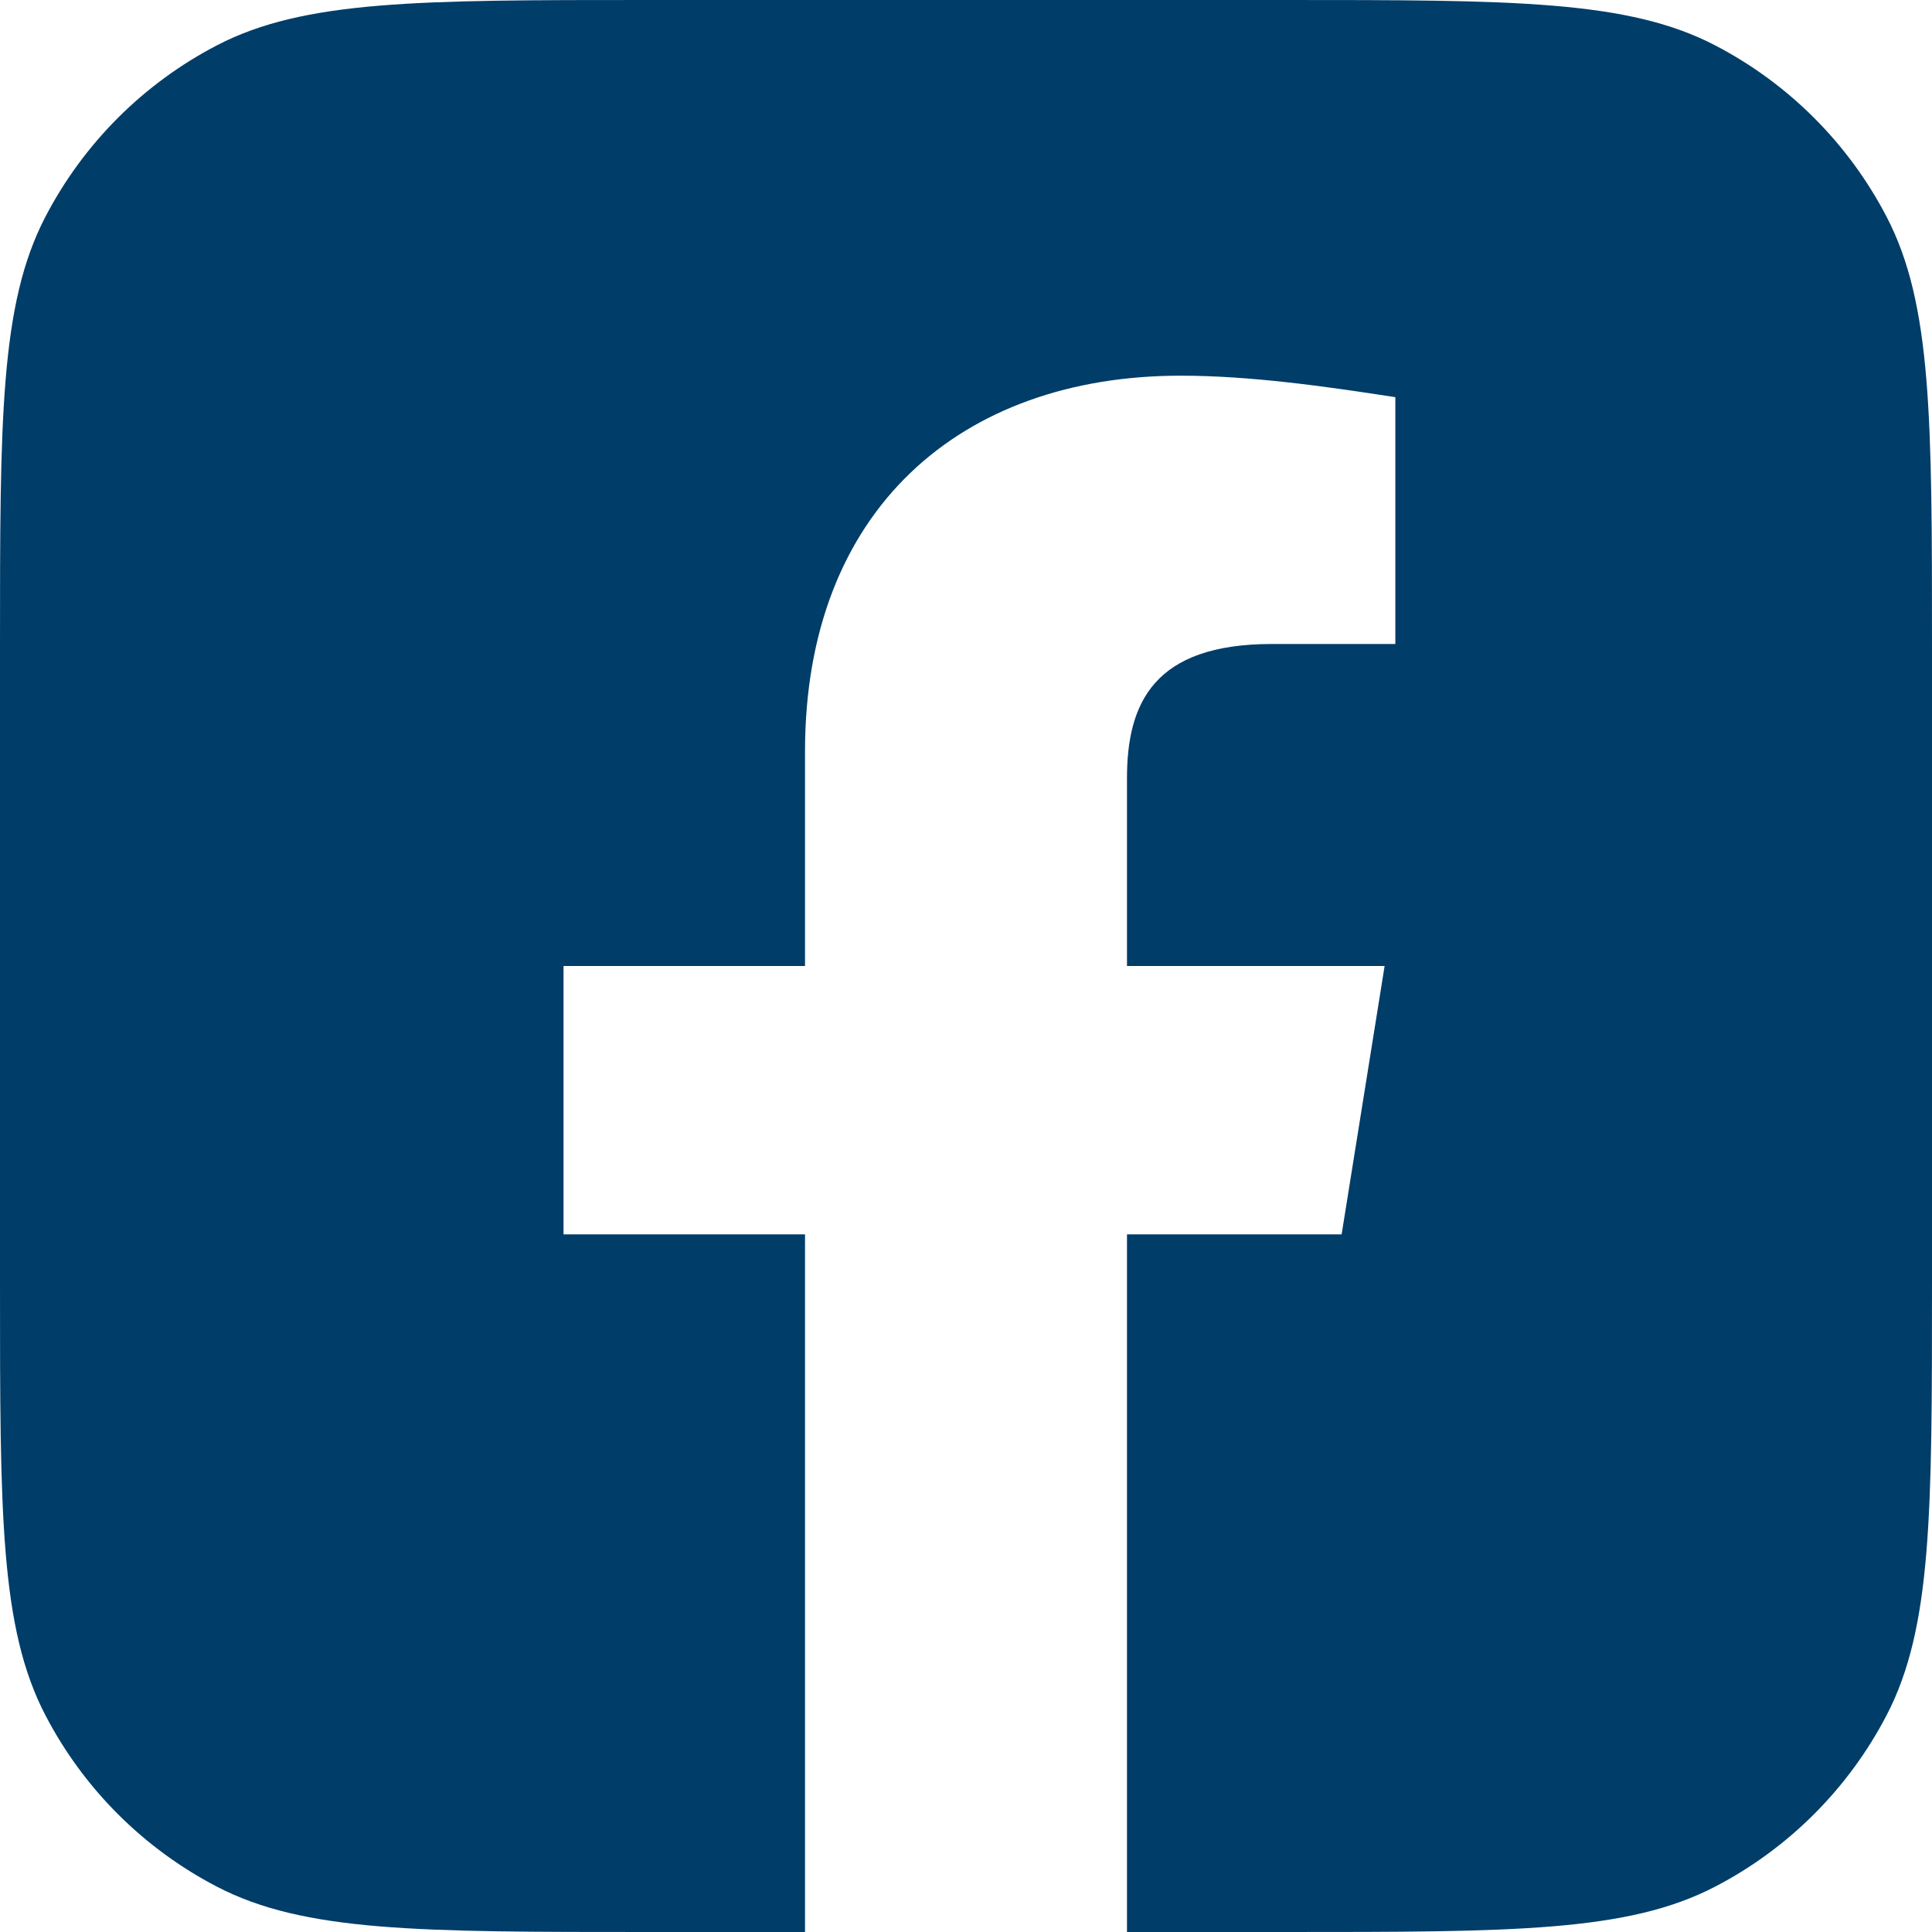
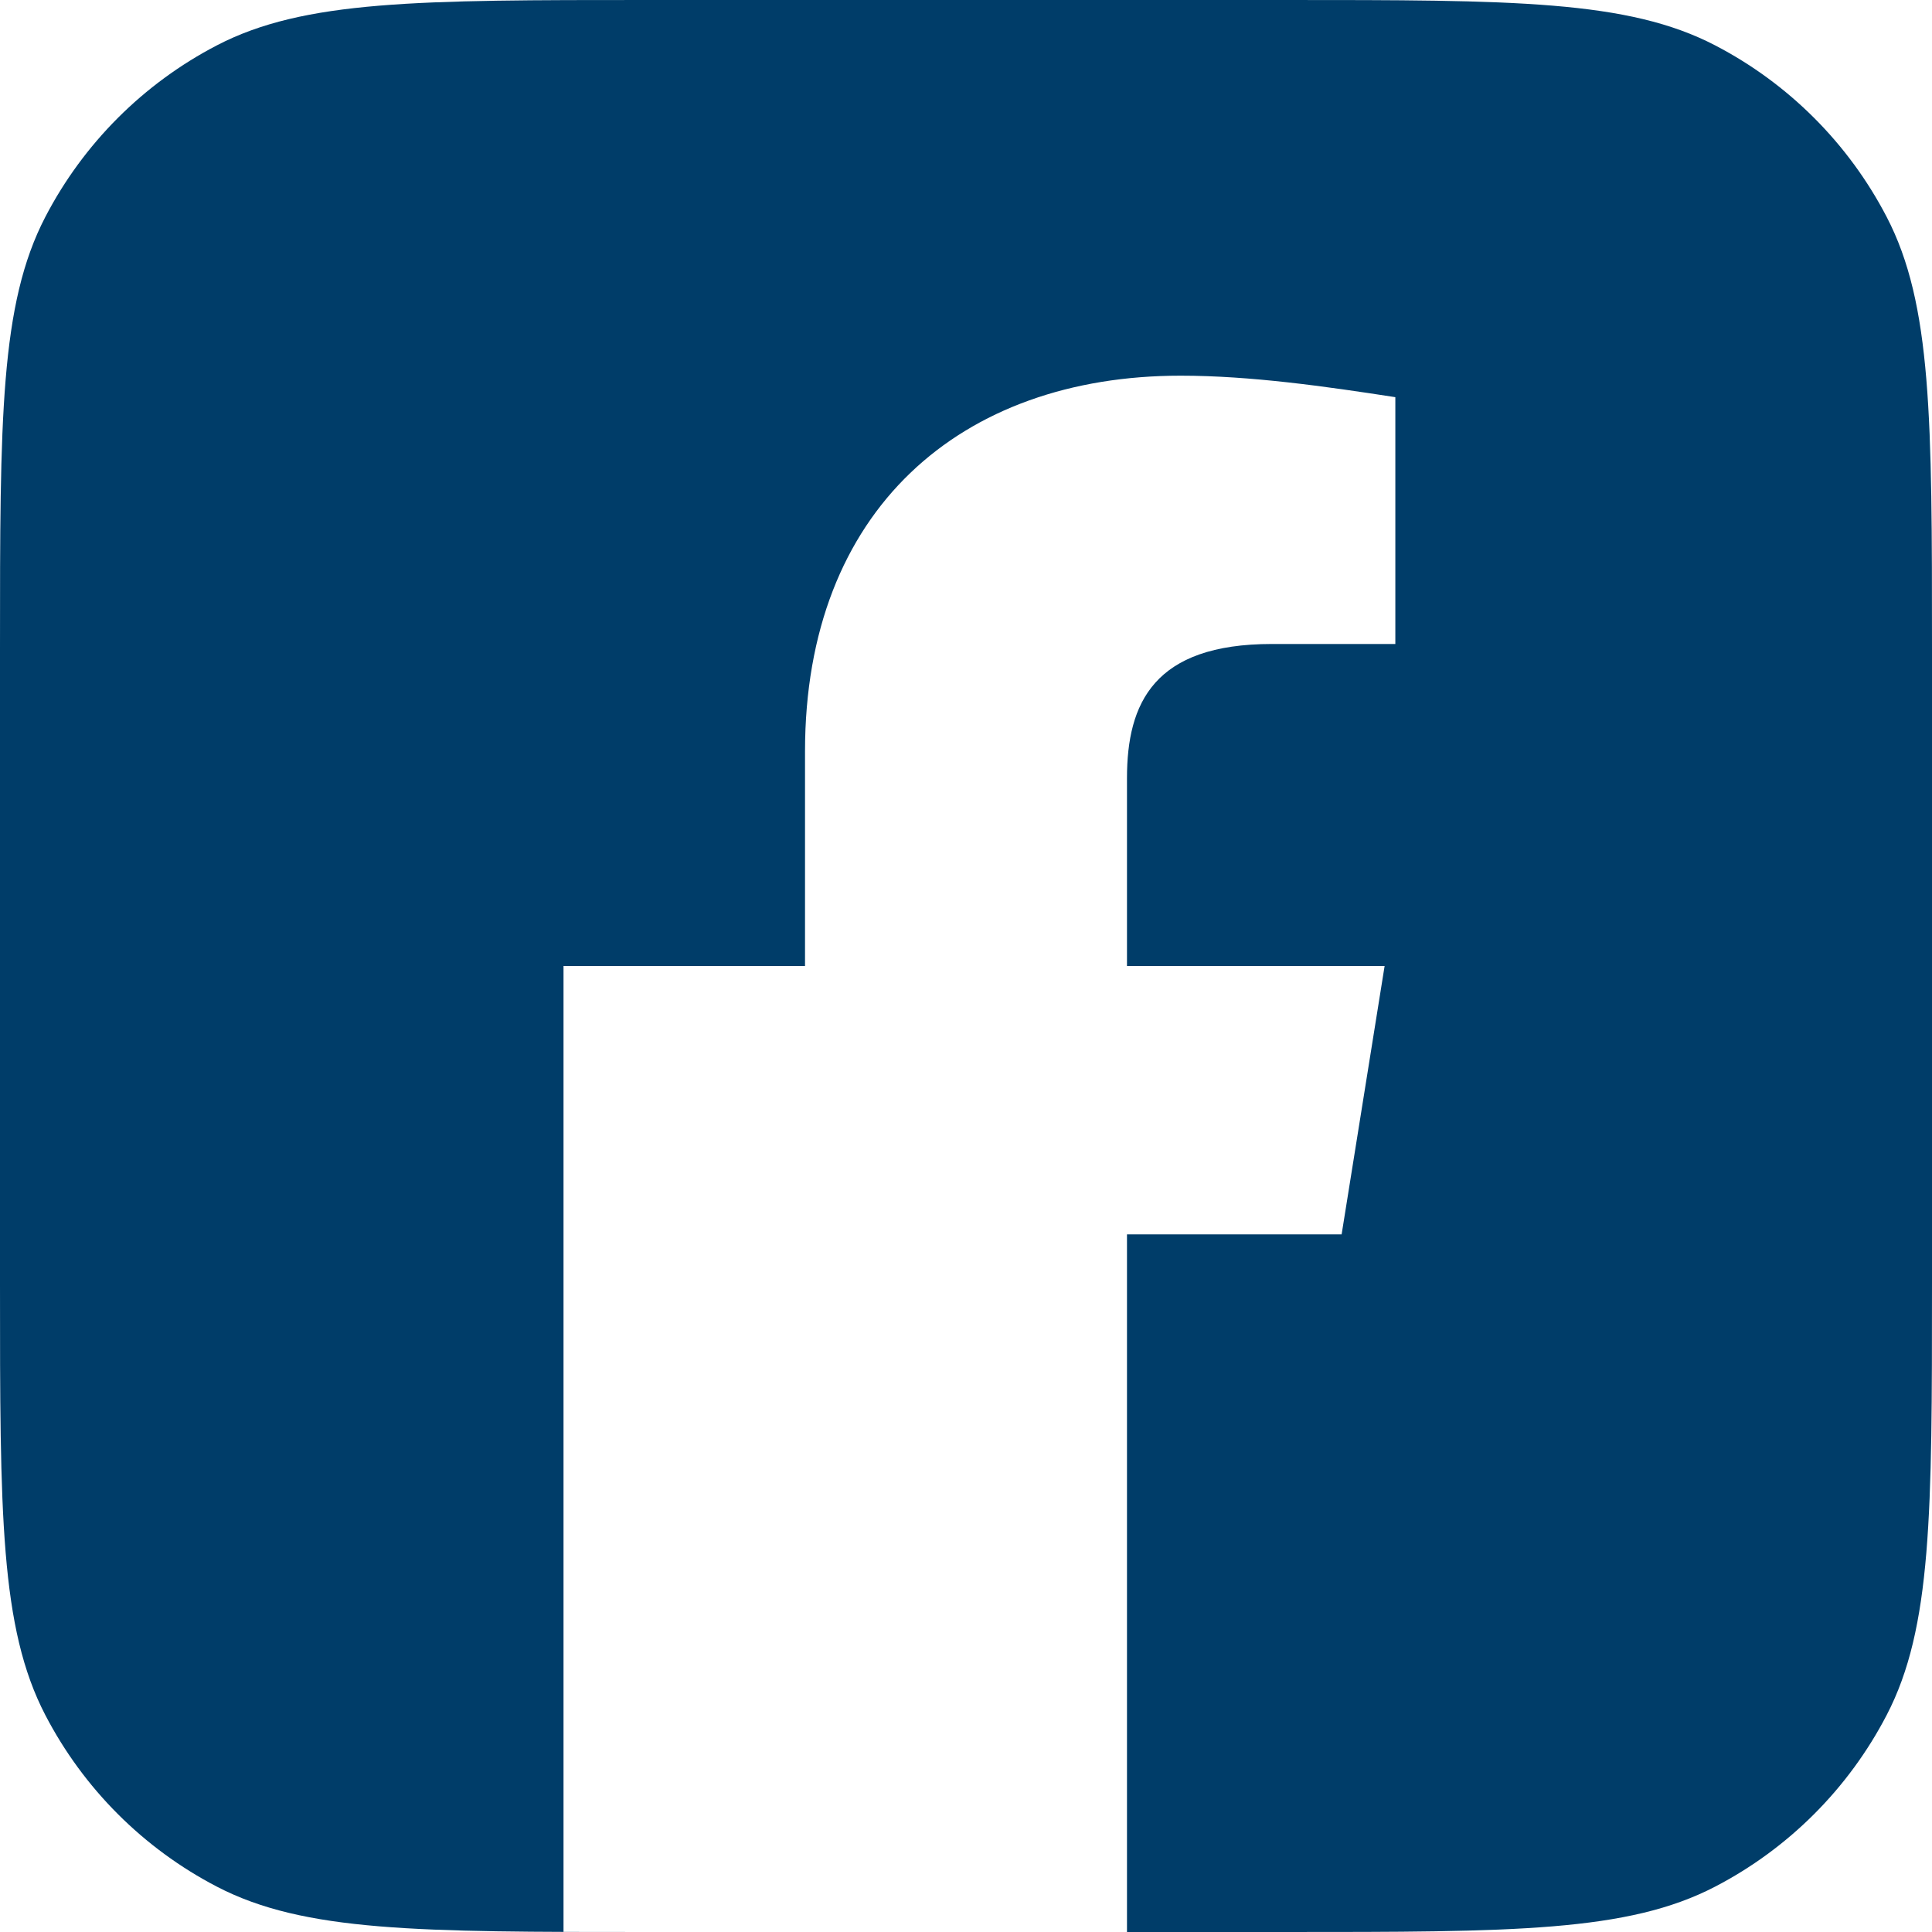
<svg xmlns="http://www.w3.org/2000/svg" width="40" height="40" viewBox="0 0 40 40" fill="none">
-   <path d="M26.583 0C31.329 0 33.702 0 35.508 0.938C37.03 1.729 38.271 2.97 39.062 4.492C40 6.298 40 8.671 40 13.417V26.583C40 31.329 40 33.702 39.062 35.508C38.271 37.03 37.03 38.271 35.508 39.062C33.702 40 31.329 40 26.583 40H23.333V25.556H27.777L28.667 20H23.333V16.111C23.333 14.556 23.889 13.333 26.333 13.333H28.889V8.223C27.444 8 25.889 7.778 24.444 7.778C19.889 7.778 16.667 10.556 16.667 15.556V20H11.667V25.556H16.667V40H13.417C8.671 40 6.298 40 4.492 39.062C2.97 38.271 1.729 37.03 0.938 35.508C0 33.702 0 31.329 0 26.583V13.417C0 8.671 0 6.298 0.938 4.492C1.729 2.97 2.97 1.729 4.492 0.938C6.298 0 8.671 0 13.417 0H26.583Z" fill="#003D69" />
+   <path d="M26.583 0C31.329 0 33.702 0 35.508 0.938C37.03 1.729 38.271 2.97 39.062 4.492C40 6.298 40 8.671 40 13.417V26.583C40 31.329 40 33.702 39.062 35.508C38.271 37.03 37.03 38.271 35.508 39.062C33.702 40 31.329 40 26.583 40H23.333V25.556H27.777L28.667 20H23.333V16.111C23.333 14.556 23.889 13.333 26.333 13.333H28.889V8.223C27.444 8 25.889 7.778 24.444 7.778C19.889 7.778 16.667 10.556 16.667 15.556V20H11.667V25.556V40H13.417C8.671 40 6.298 40 4.492 39.062C2.97 38.271 1.729 37.03 0.938 35.508C0 33.702 0 31.329 0 26.583V13.417C0 8.671 0 6.298 0.938 4.492C1.729 2.97 2.97 1.729 4.492 0.938C6.298 0 8.671 0 13.417 0H26.583Z" fill="#003D69" />
</svg>